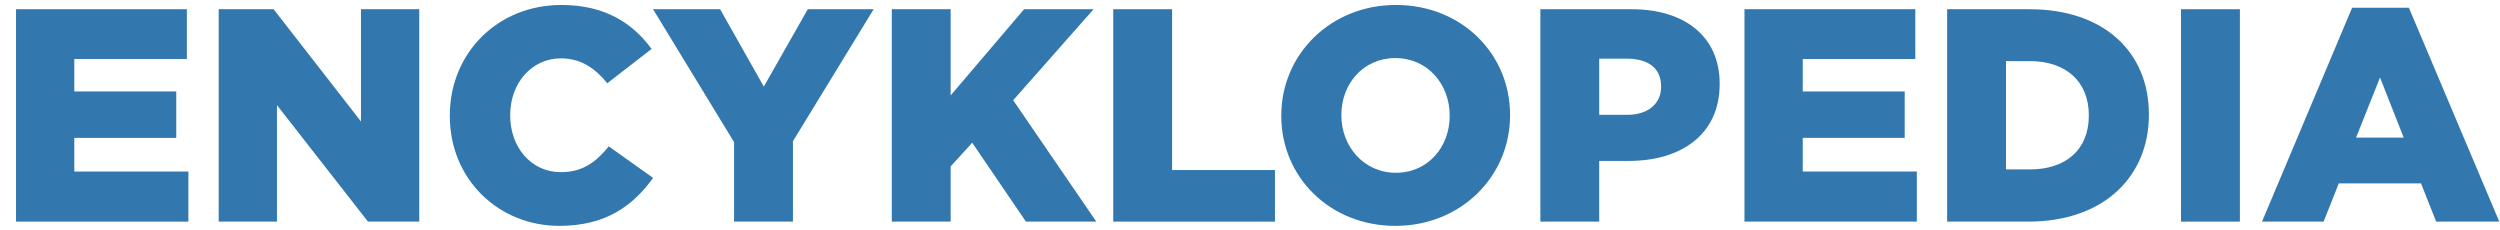
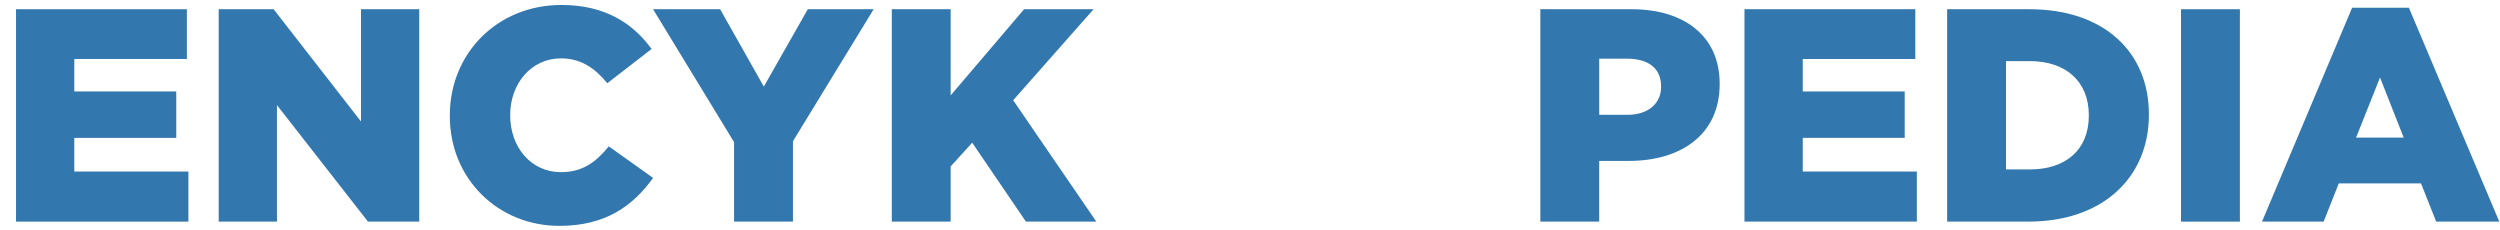
<svg xmlns="http://www.w3.org/2000/svg" xmlns:ns1="http://www.inkscape.org/namespaces/inkscape" xmlns:ns2="http://sodipodi.sourceforge.net/DTD/sodipodi-0.dtd" version="1.1" id="Layer_1" x="0px" y="0px" width="239px" height="22px" viewBox="0 0 239 22" enable-background="new 0 0 239 22" xml:space="preserve" ns1:version="0.91 r13725" ns2:docname="encyklopedia-logo-2-0.svg">
  <defs id="defs31" />
  <ns2:namedview pagecolor="#ffffff" bordercolor="#666666" borderopacity="1" objecttolerance="10" gridtolerance="10" guidetolerance="10" ns1:pageopacity="0" ns1:pageshadow="2" ns1:window-width="1920" ns1:window-height="1058" id="namedview29" showgrid="false" ns1:zoom="1.4518828" ns1:cx="-51.657061" ns1:cy="11" ns1:window-x="3038" ns1:window-y="-8" ns1:window-maximized="1" ns1:current-layer="Layer_1" />
  <g enable-background="new    " id="g3">
    <path fill="#3277ae" d="M1.533,0.882h16.331v4.757H7.103v3.104h9.747v4.439H7.103V16.4h10.907v4.787H1.533V0.882z" id="path5" />
    <path fill="#3277ae" d="M20.906,0.882h5.25l8.354,10.733V0.882h5.569v20.305h-4.901l-8.702-11.139v11.139h-5.569V0.882z" id="path7" />
    <path fill="#3277ae" d="M43.002,11.092v-0.058c0-5.918,4.525-10.559,10.675-10.559c4.148,0,6.816,1.74,8.615,4.206l-4.235,3.277   c-1.16-1.421-2.494-2.378-4.438-2.378c-2.843,0-4.845,2.437-4.845,5.395v0.059c0,3.045,2.002,5.424,4.845,5.424   c2.117,0,3.364-0.986,4.583-2.465l4.235,3.016c-1.915,2.641-4.496,4.584-8.964,4.584C47.673,21.594,43.002,17.154,43.002,11.092z" id="path9" />
-     <path fill="#3277ae" d="M70.177,13.588L62.433,0.882h6.41l4.177,7.396l4.206-7.396h6.295L75.805,13.5v7.688h-5.628V13.588z" id="path11" />
+     <path fill="#3277ae" d="M70.177,13.588L62.433,0.882h6.41l4.177,7.396l4.206-7.396h6.295L75.805,13.5v7.688h-5.628z" id="path11" />
    <path fill="#3277ae" d="M85.256,0.882h5.627v8.238l7.02-8.238h6.643l-7.687,8.702l7.948,11.603h-6.73l-5.134-7.543l-2.06,2.264v5.279h-5.627V0.882   z" id="path13" />
-     <path fill="#3277ae" d="M106.426,0.882h5.627v15.374h9.833v4.932h-15.46V0.882z" id="path15" />
-     <path fill="#3277ae" d="M122.491,11.092v-0.058c0-5.83,4.699-10.559,10.965-10.559s10.907,4.67,10.907,10.5v0.059   c0,5.831-4.699,10.559-10.965,10.559S122.491,16.924,122.491,11.092z M138.59,11.092v-0.058c0-2.959-2.089-5.482-5.192-5.482   s-5.163,2.494-5.163,5.424v0.059c0,2.93,2.117,5.483,5.221,5.483C136.531,16.518,138.59,14.021,138.59,11.092z" id="path17" />
    <path fill="#3277ae" d="M147.257,0.882h8.731c5.105,0,8.412,2.64,8.412,7.106v0.058c0,4.815-3.684,7.338-8.703,7.338h-2.813v5.803h-5.627V0.882z    M155.582,10.976c1.973,0,3.219-1.073,3.219-2.668V8.25c0-1.74-1.246-2.64-3.248-2.64h-2.668v5.366H155.582z" id="path19" />
    <path fill="#3277ae" d="M166.773,0.882h16.33v4.757h-10.76v3.104h9.746v4.439h-9.746V16.4h10.906v4.787h-16.477V0.882z" id="path21" />
    <path fill="#3277ae" d="M186.146,0.882h7.859c7.223,0,11.43,4.177,11.43,10.036v0.058c0,5.86-4.264,10.211-11.545,10.211h-7.744V0.882z    M191.773,5.842v10.355h2.291c3.395,0,5.627-1.855,5.627-5.133v-0.059c0-3.249-2.232-5.163-5.627-5.163H191.773z" id="path23" />
    <path fill="#3277ae" d="M208.504,0.882h5.629v20.305h-5.629V0.882z" id="path25" />
    <path fill="#3277ae" d="M224.863,0.737h5.424l8.645,20.45h-6.033l-1.451-3.656h-7.861l-1.449,3.656h-5.889L224.863,0.737z M229.793,13.152   l-2.262-5.744l-2.291,5.744H229.793z" id="path27" />
  </g>
</svg>